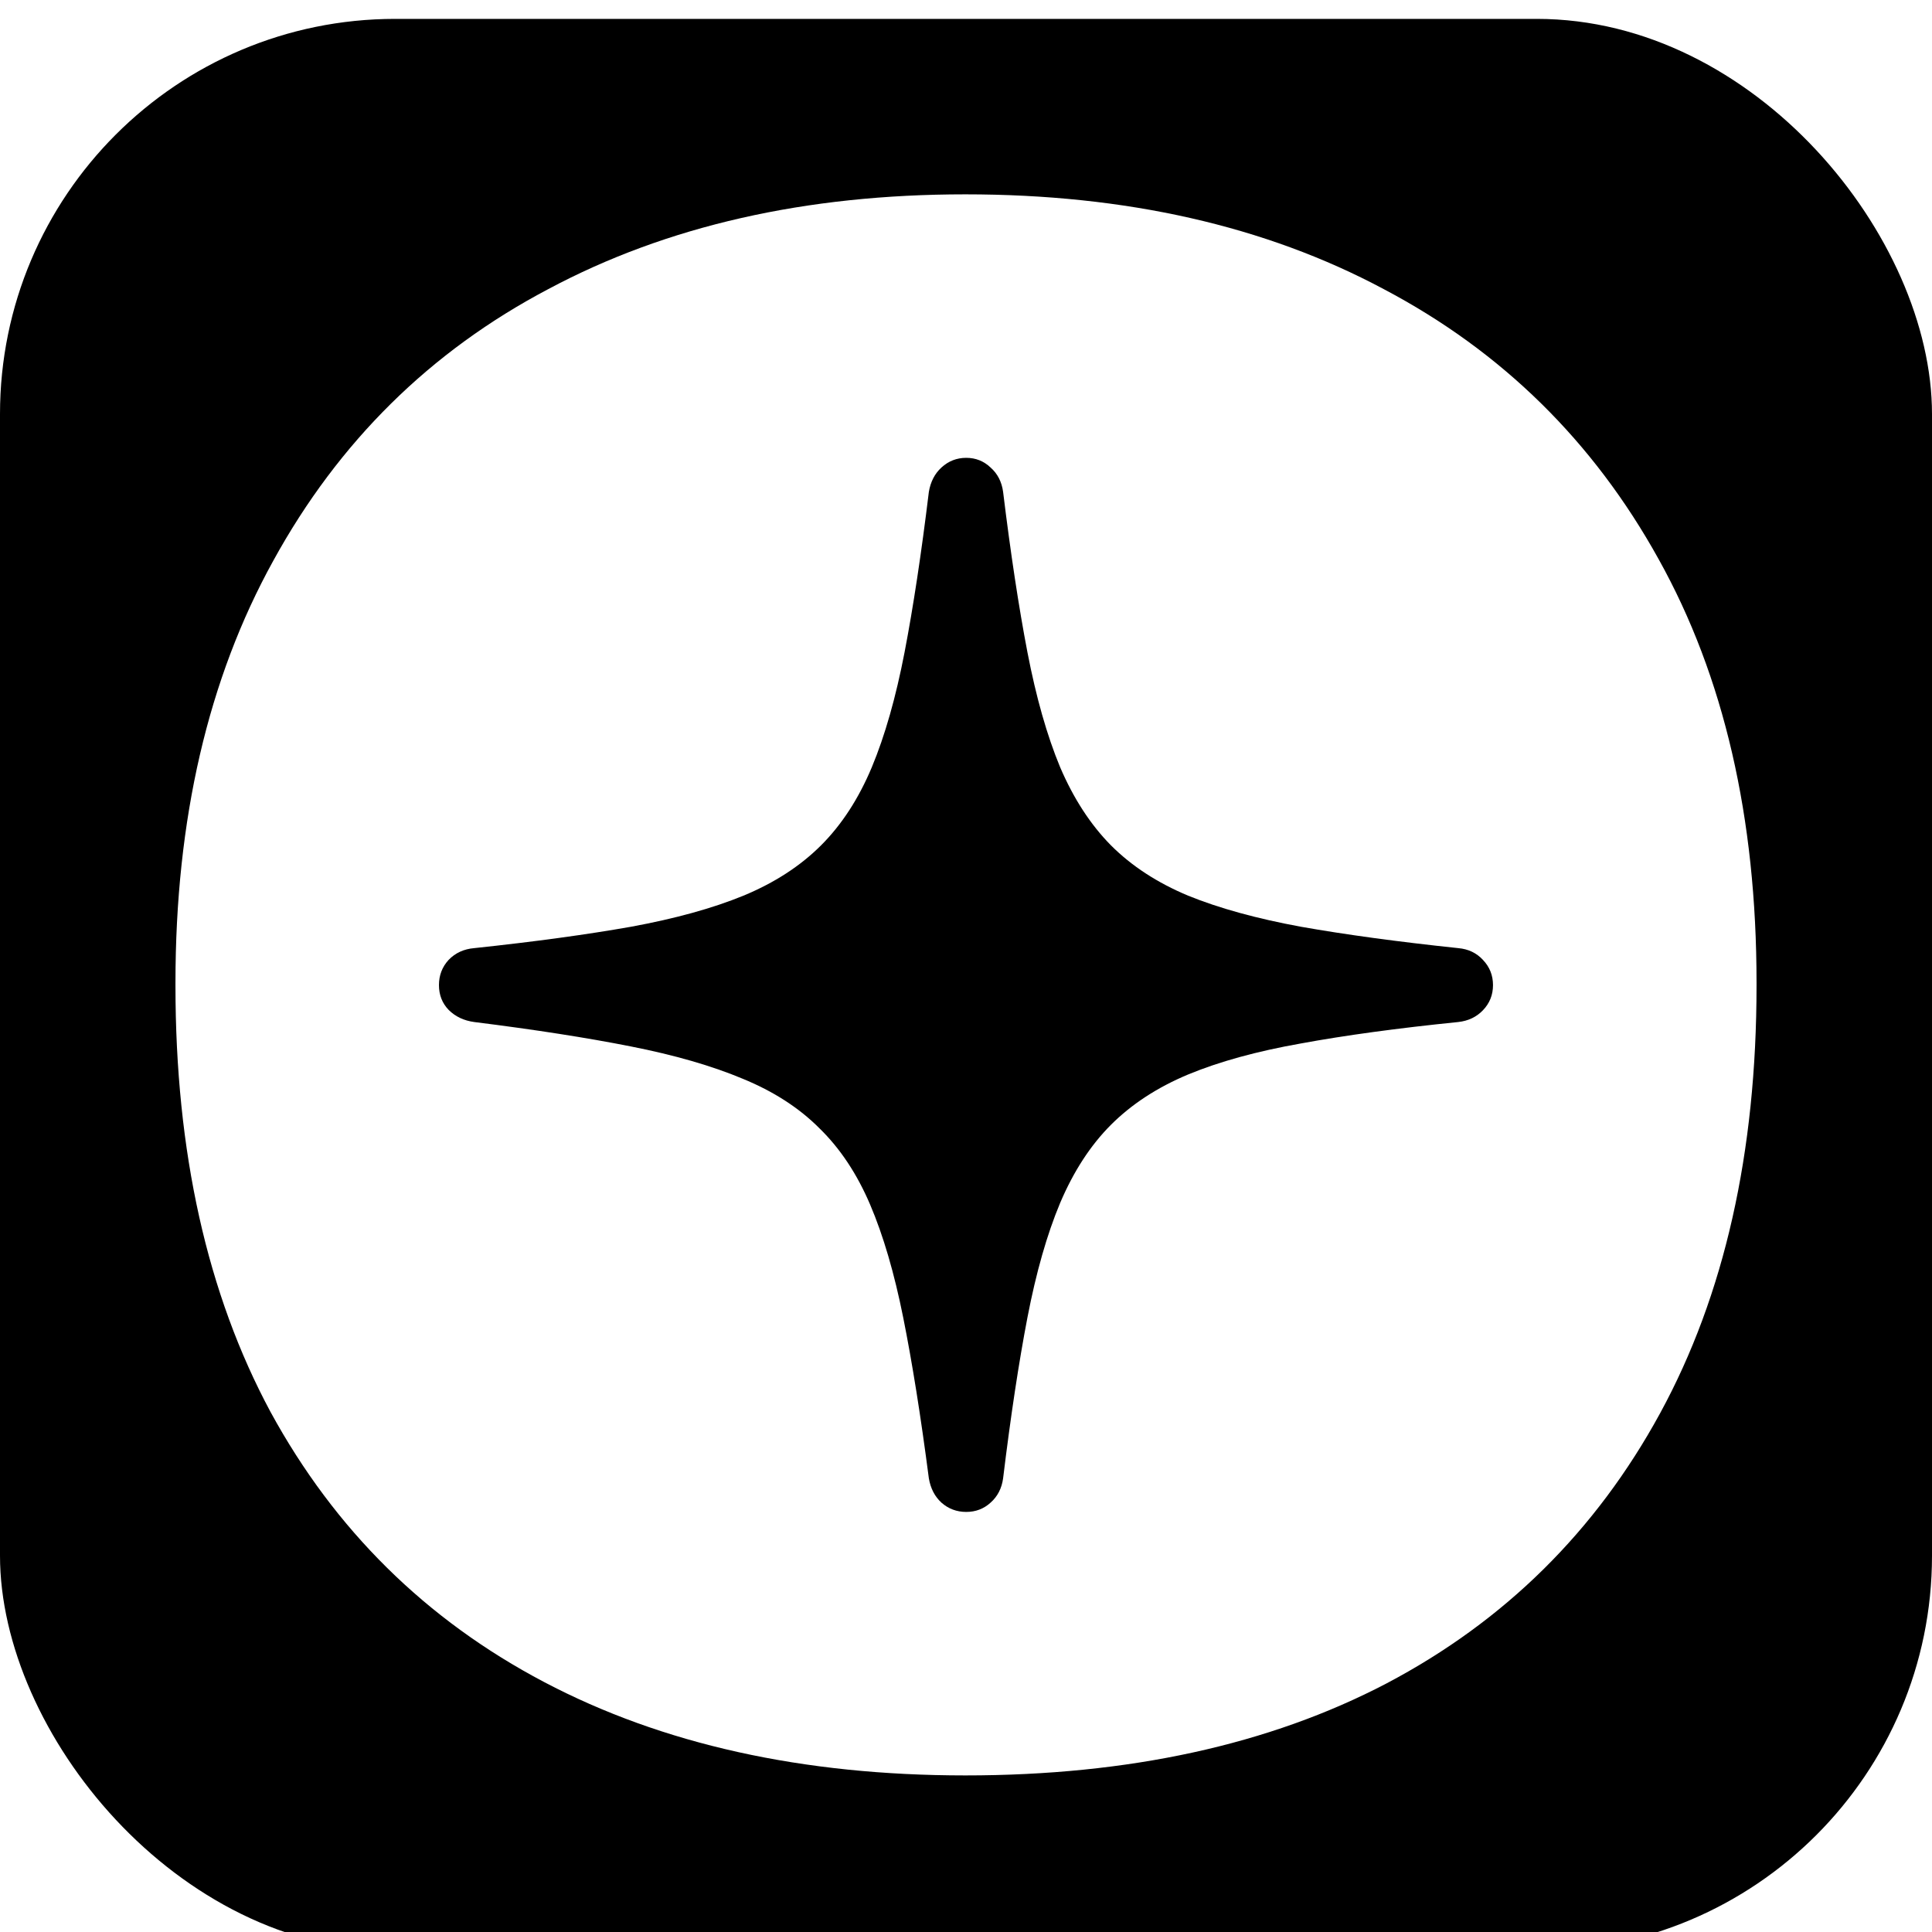
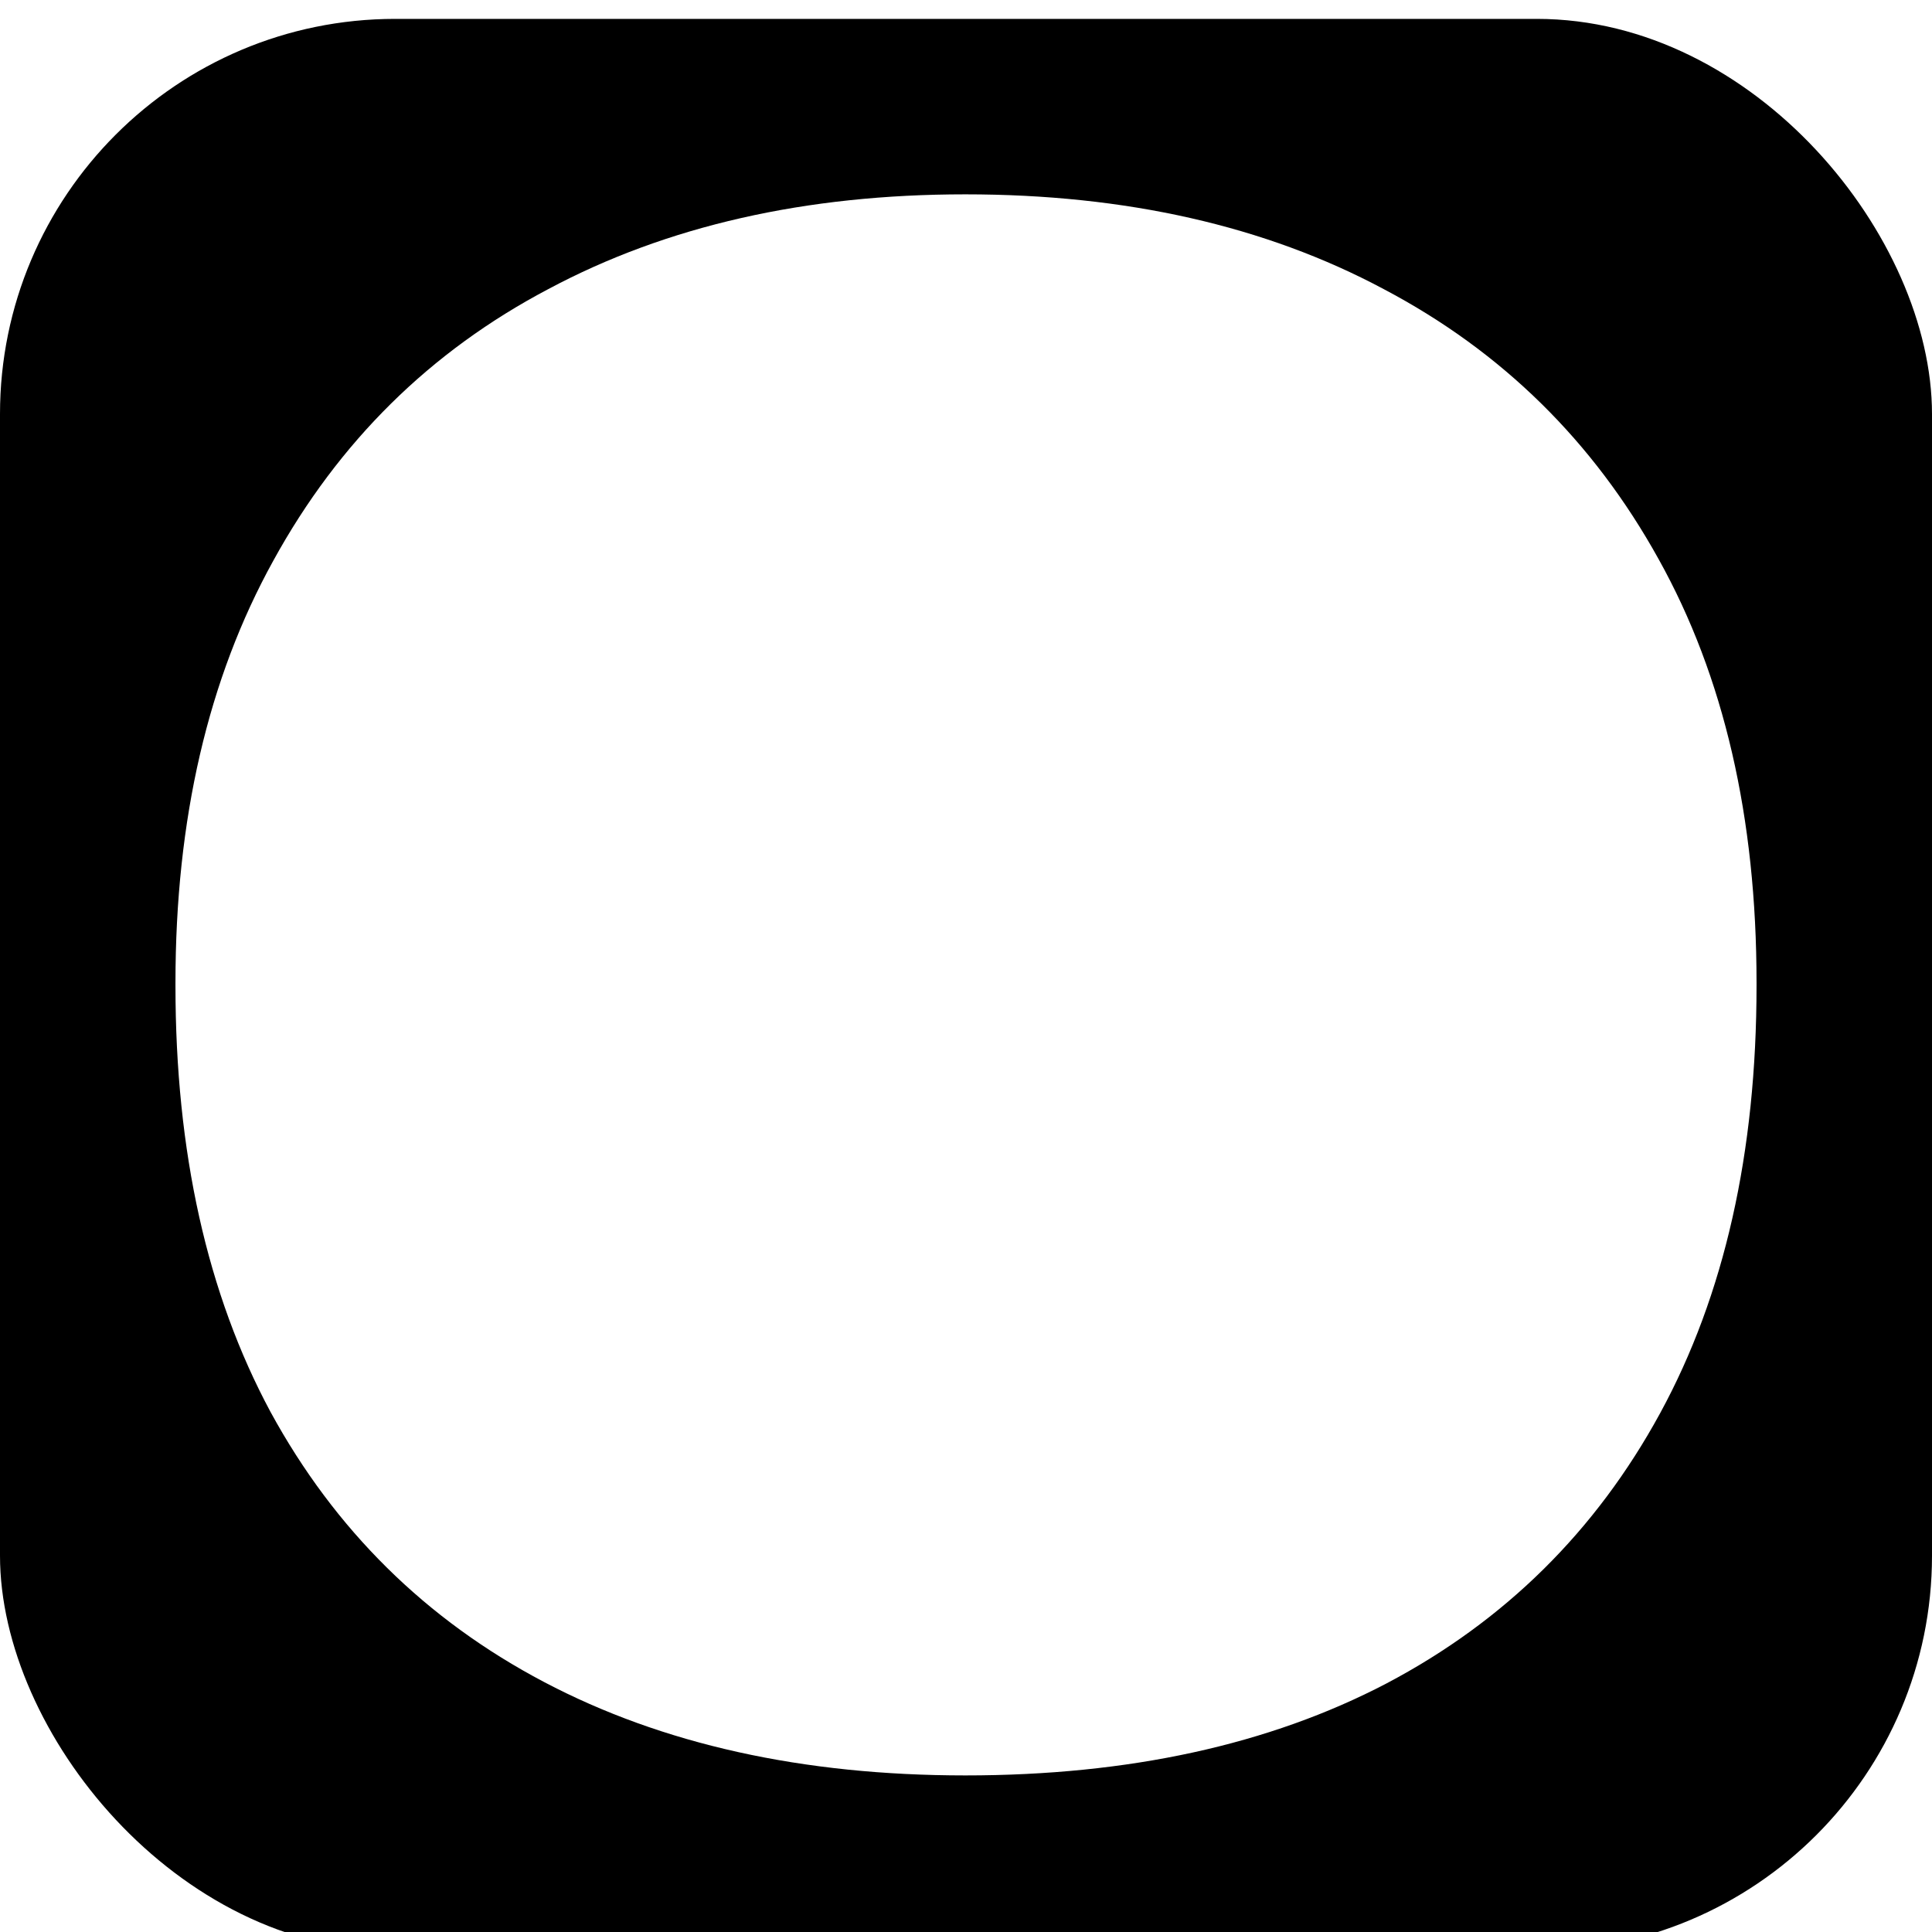
<svg xmlns="http://www.w3.org/2000/svg" width="44" height="44" viewBox="0 0 44 44" fill="none">
  <g filter="url(#filter0_i_215_221)">
    <rect width="44" height="44" rx="9" fill="black" style="fill:black;fill-opacity:1;" />
    <path d="M21.984 40.004C18.281 40.004 15.084 39.295 12.393 37.878C9.701 36.461 7.624 34.41 6.16 31.724C4.717 29.038 3.996 25.802 3.996 22.016V21.952C3.996 18.23 4.739 15.026 6.224 12.34C7.71 9.633 9.798 7.57 12.489 6.153C15.181 4.715 18.345 3.996 21.984 3.996C25.644 3.996 28.819 4.715 31.511 6.153C34.202 7.57 36.29 9.622 37.776 12.308C39.261 14.973 40.004 18.188 40.004 21.952V22.016C40.004 25.823 39.272 29.069 37.808 31.755C36.344 34.441 34.266 36.493 31.575 37.91C28.905 39.306 25.708 40.004 21.984 40.004Z" fill="white" style="fill:white;fill-opacity:1;" />
-     <path d="M22.005 34.003C21.788 34.003 21.6 33.932 21.441 33.792C21.288 33.652 21.193 33.467 21.154 33.238C20.97 31.823 20.776 30.606 20.572 29.586C20.368 28.566 20.116 27.706 19.817 27.005C19.518 26.304 19.133 25.724 18.661 25.265C18.197 24.799 17.614 24.424 16.913 24.137C16.213 23.843 15.363 23.598 14.363 23.401C13.363 23.203 12.175 23.018 10.8 22.846C10.564 22.814 10.37 22.722 10.217 22.569C10.07 22.416 9.997 22.228 9.997 22.005C9.997 21.782 10.07 21.591 10.217 21.431C10.37 21.272 10.564 21.183 10.8 21.163C12.175 21.017 13.366 20.854 14.372 20.676C15.379 20.491 16.232 20.255 16.932 19.968C17.639 19.675 18.228 19.293 18.7 18.821C19.171 18.35 19.556 17.757 19.855 17.043C20.155 16.323 20.403 15.45 20.601 14.424C20.798 13.398 20.983 12.18 21.154 10.772C21.193 10.542 21.288 10.357 21.441 10.217C21.6 10.071 21.788 9.997 22.005 9.997C22.221 9.997 22.406 10.071 22.559 10.217C22.718 10.357 22.814 10.542 22.845 10.772C23.017 12.18 23.202 13.398 23.399 14.424C23.597 15.45 23.845 16.323 24.144 17.043C24.45 17.757 24.835 18.35 25.3 18.821C25.771 19.293 26.357 19.675 27.058 19.968C27.765 20.255 28.621 20.491 29.628 20.676C30.634 20.854 31.828 21.017 33.21 21.163C33.439 21.183 33.627 21.272 33.773 21.431C33.926 21.591 34.002 21.782 34.002 22.005C34.002 22.228 33.926 22.419 33.773 22.578C33.627 22.731 33.439 22.821 33.21 22.846C31.828 22.986 30.634 23.149 29.628 23.334C28.621 23.512 27.765 23.748 27.058 24.041C26.357 24.334 25.771 24.717 25.3 25.188C24.835 25.654 24.45 26.246 24.144 26.966C23.845 27.68 23.597 28.55 23.399 29.576C23.202 30.602 23.017 31.823 22.845 33.238C22.814 33.467 22.718 33.652 22.559 33.792C22.406 33.932 22.221 34.003 22.005 34.003Z" fill="black" style="fill:black;fill-opacity:1;" />
  </g>
  <defs>
    <filter id="filter0_i_215_221" x="0" y="0" width="44" height="44.43" filterUnits="userSpaceOnUse" color-interpolation-filters="sRGB">
      <feFlood flood-opacity="0" result="BackgroundImageFix" />
      <feBlend mode="normal" in="SourceGraphic" in2="BackgroundImageFix" result="shape" />
      <feColorMatrix in="SourceAlpha" type="matrix" values="0 0 0 0 0 0 0 0 0 0 0 0 0 0 0 0 0 0 127 0" result="hardAlpha" />
      <feMorphology radius="0.859" operator="erode" in="SourceAlpha" result="effect1_innerShadow_215_221" />
      <feOffset dy="0.43" />
      <feGaussianBlur stdDeviation="3.008" />
      <feComposite in2="hardAlpha" operator="arithmetic" k2="-1" k3="1" />
      <feColorMatrix type="matrix" values="0 0 0 0 0 0 0 0 0 0 0 0 0 0 0 0 0 0 0.25 0" />
      <feBlend mode="normal" in2="shape" result="effect1_innerShadow_215_221" />
    </filter>
  </defs>
</svg>